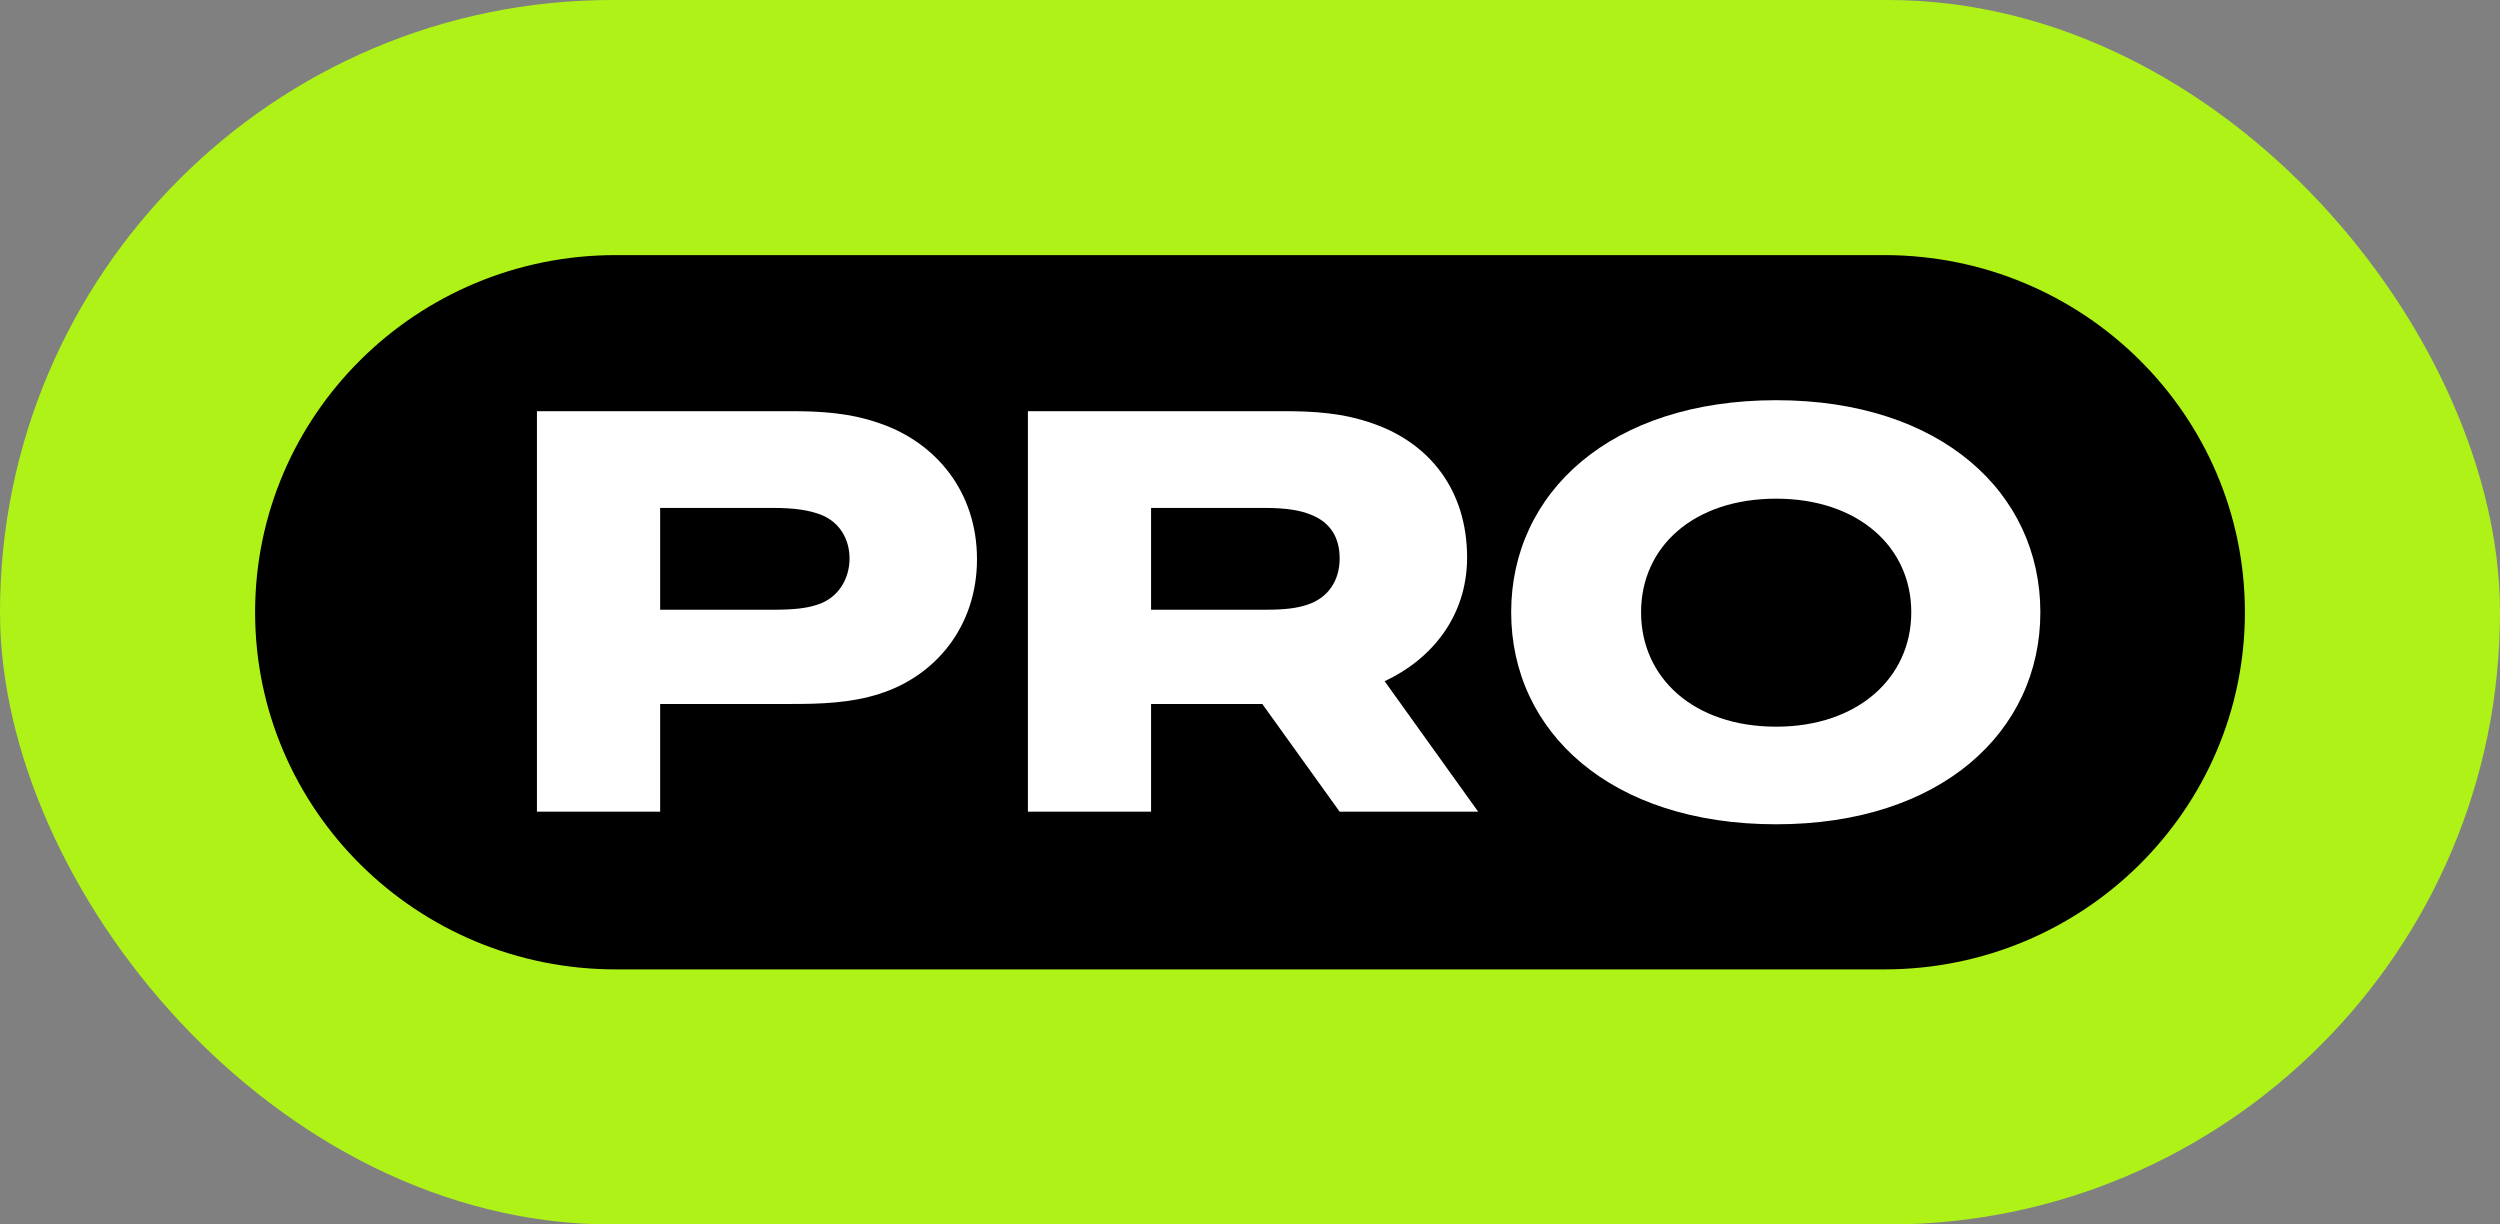
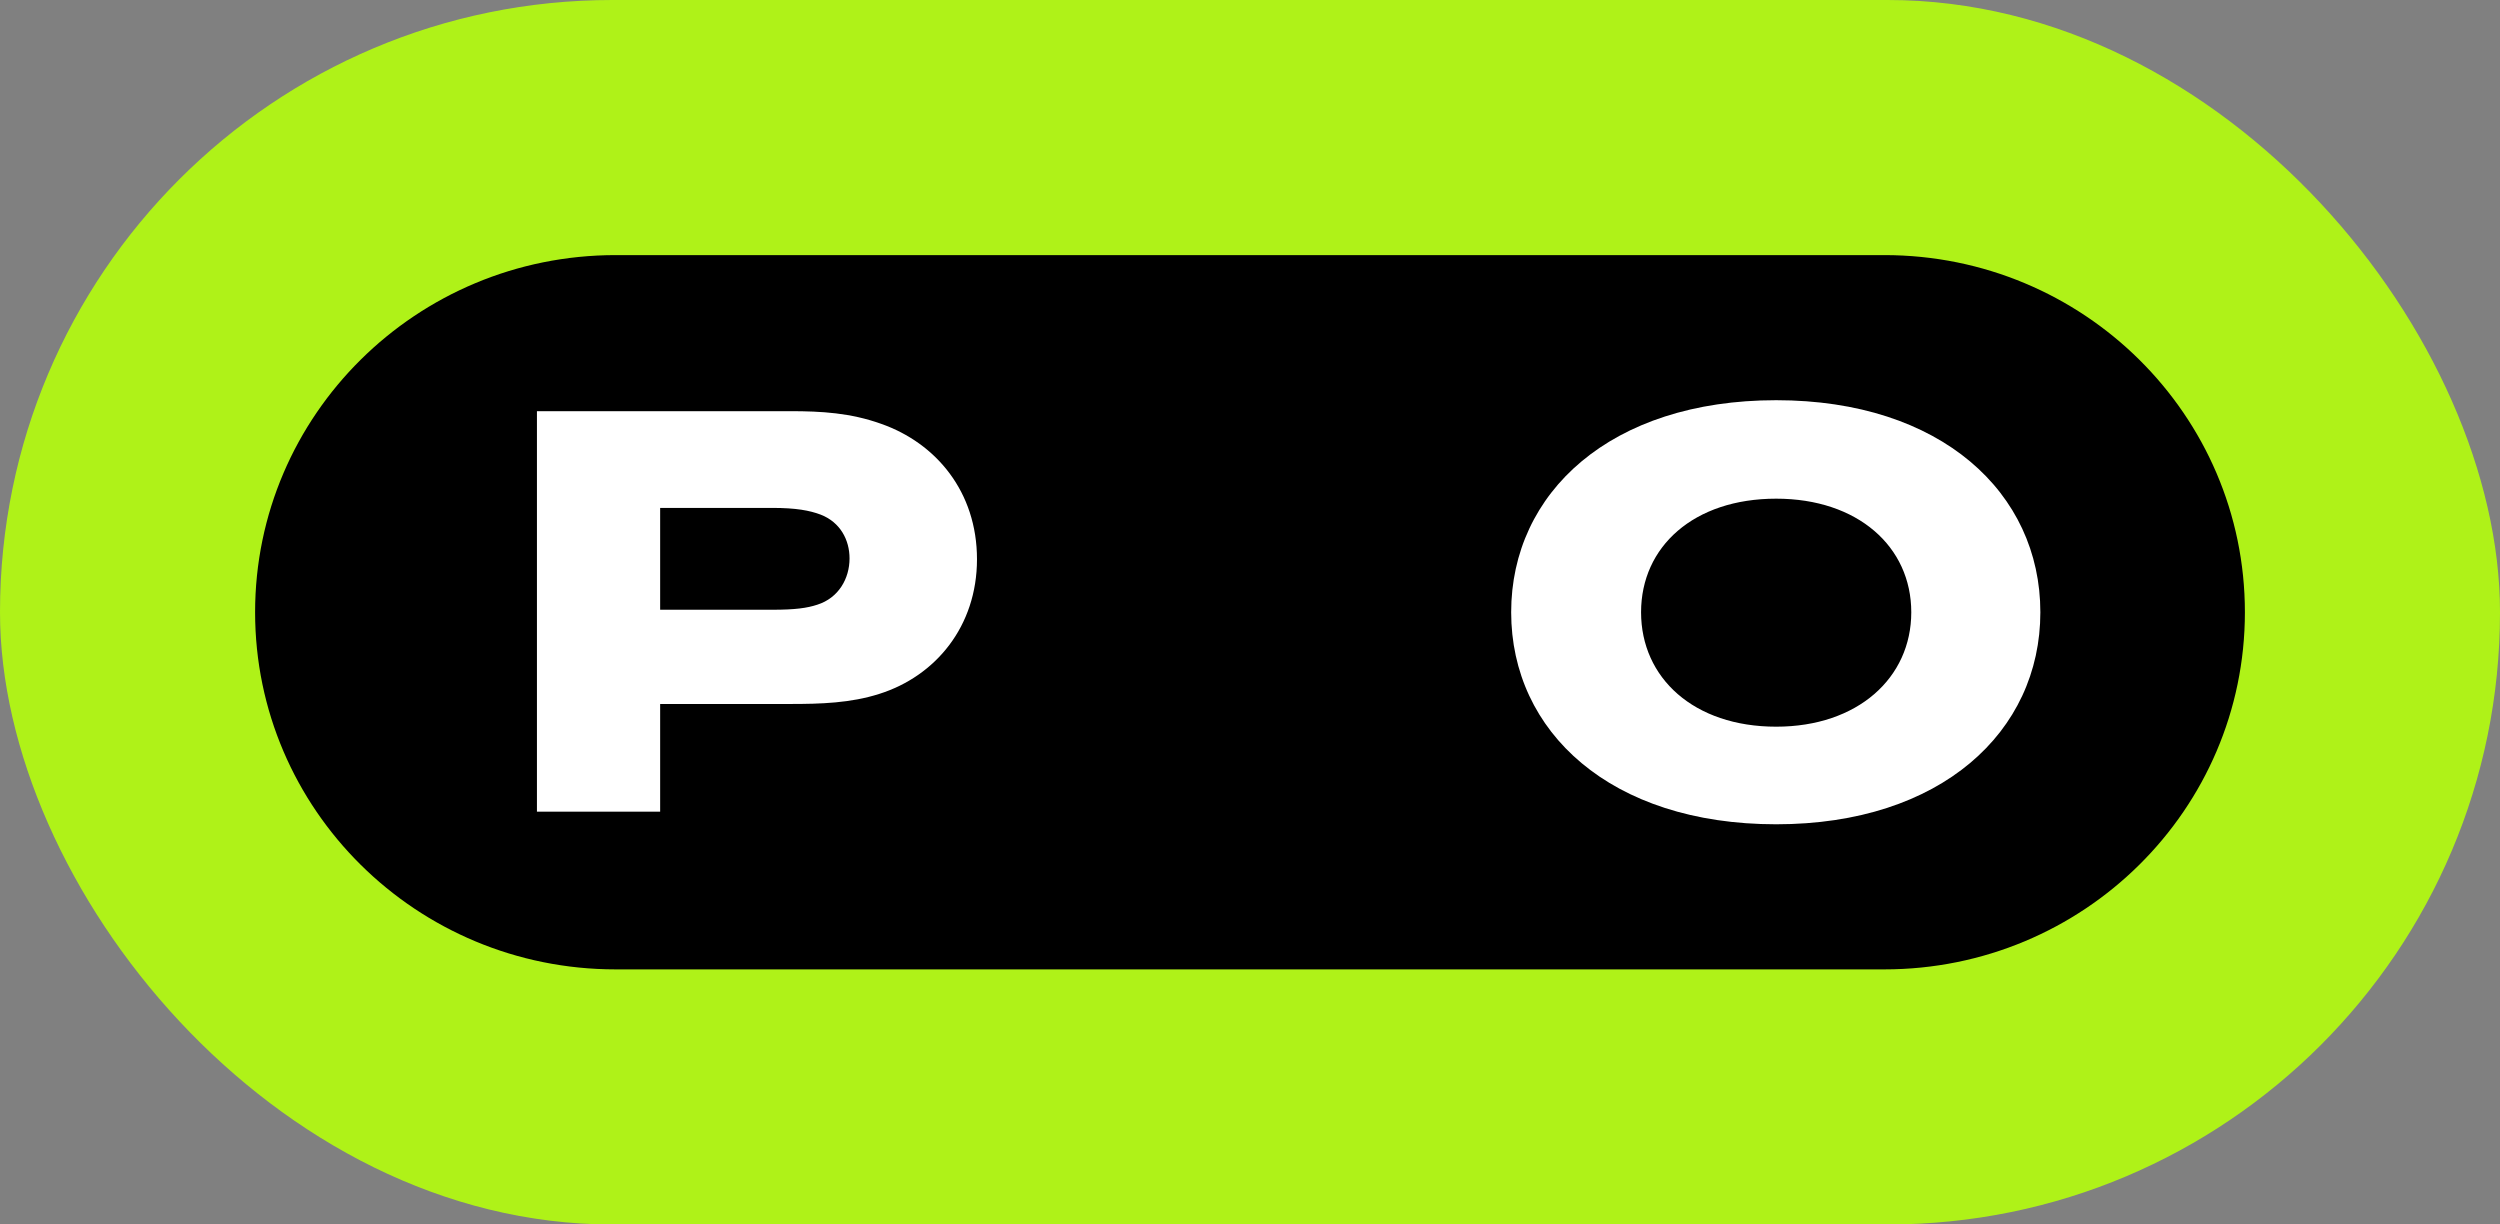
<svg xmlns="http://www.w3.org/2000/svg" width="49" height="24" viewBox="0 0 49 24" fill="none">
  <rect x="0" y="0" width="49" height="24" fill="#808080" stroke="none" />
  <rect width="49" height="24" rx="12" fill="#AFF218" />
  <path d="M36.933 5H12.067C8.164 5 5 8.134 5 12V12C5 15.866 8.164 19 12.067 19H36.933C40.836 19 44 15.866 44 12V12C44 8.134 40.836 5 36.933 5Z" fill="black" />
  <path d="M10.524 8.059V15.909H12.939V13.798H15.486C16.086 13.798 16.669 13.781 17.235 13.6C18.334 13.253 19.149 12.28 19.149 10.961C19.149 9.642 18.35 8.685 17.268 8.306C16.669 8.092 16.102 8.059 15.486 8.059H10.524ZM12.939 9.955H15.137C15.603 9.955 15.869 10.005 16.086 10.087C16.469 10.236 16.651 10.582 16.651 10.945C16.651 11.34 16.436 11.72 16.019 11.852C15.82 11.918 15.586 11.951 15.137 11.951H12.939V9.955Z" fill="white" />
-   <path d="M27.139 13.352C28.056 12.924 28.755 12.082 28.755 10.928C28.755 9.592 28.005 8.685 26.924 8.306C26.324 8.092 25.758 8.059 25.142 8.059H20.147V15.909H22.561V13.798H24.741L26.257 15.909H28.972L27.139 13.352ZM24.775 9.955C25.225 9.955 25.491 10.005 25.691 10.087C26.073 10.236 26.257 10.532 26.257 10.945C26.257 11.39 26.024 11.72 25.625 11.852C25.424 11.918 25.209 11.951 24.775 11.951H22.561V9.955H24.775Z" fill="white" />
  <path d="M34.813 7.844C31.566 7.844 29.619 9.658 29.619 12C29.619 14.342 31.566 16.156 34.813 16.156C38.043 16.156 39.991 14.342 39.991 12C39.991 9.658 38.043 7.844 34.813 7.844ZM34.813 14.243C33.198 14.243 32.165 13.286 32.165 12C32.165 10.714 33.198 9.774 34.813 9.774C36.411 9.774 37.461 10.714 37.461 12C37.461 13.286 36.411 14.243 34.813 14.243Z" fill="white" />
</svg>